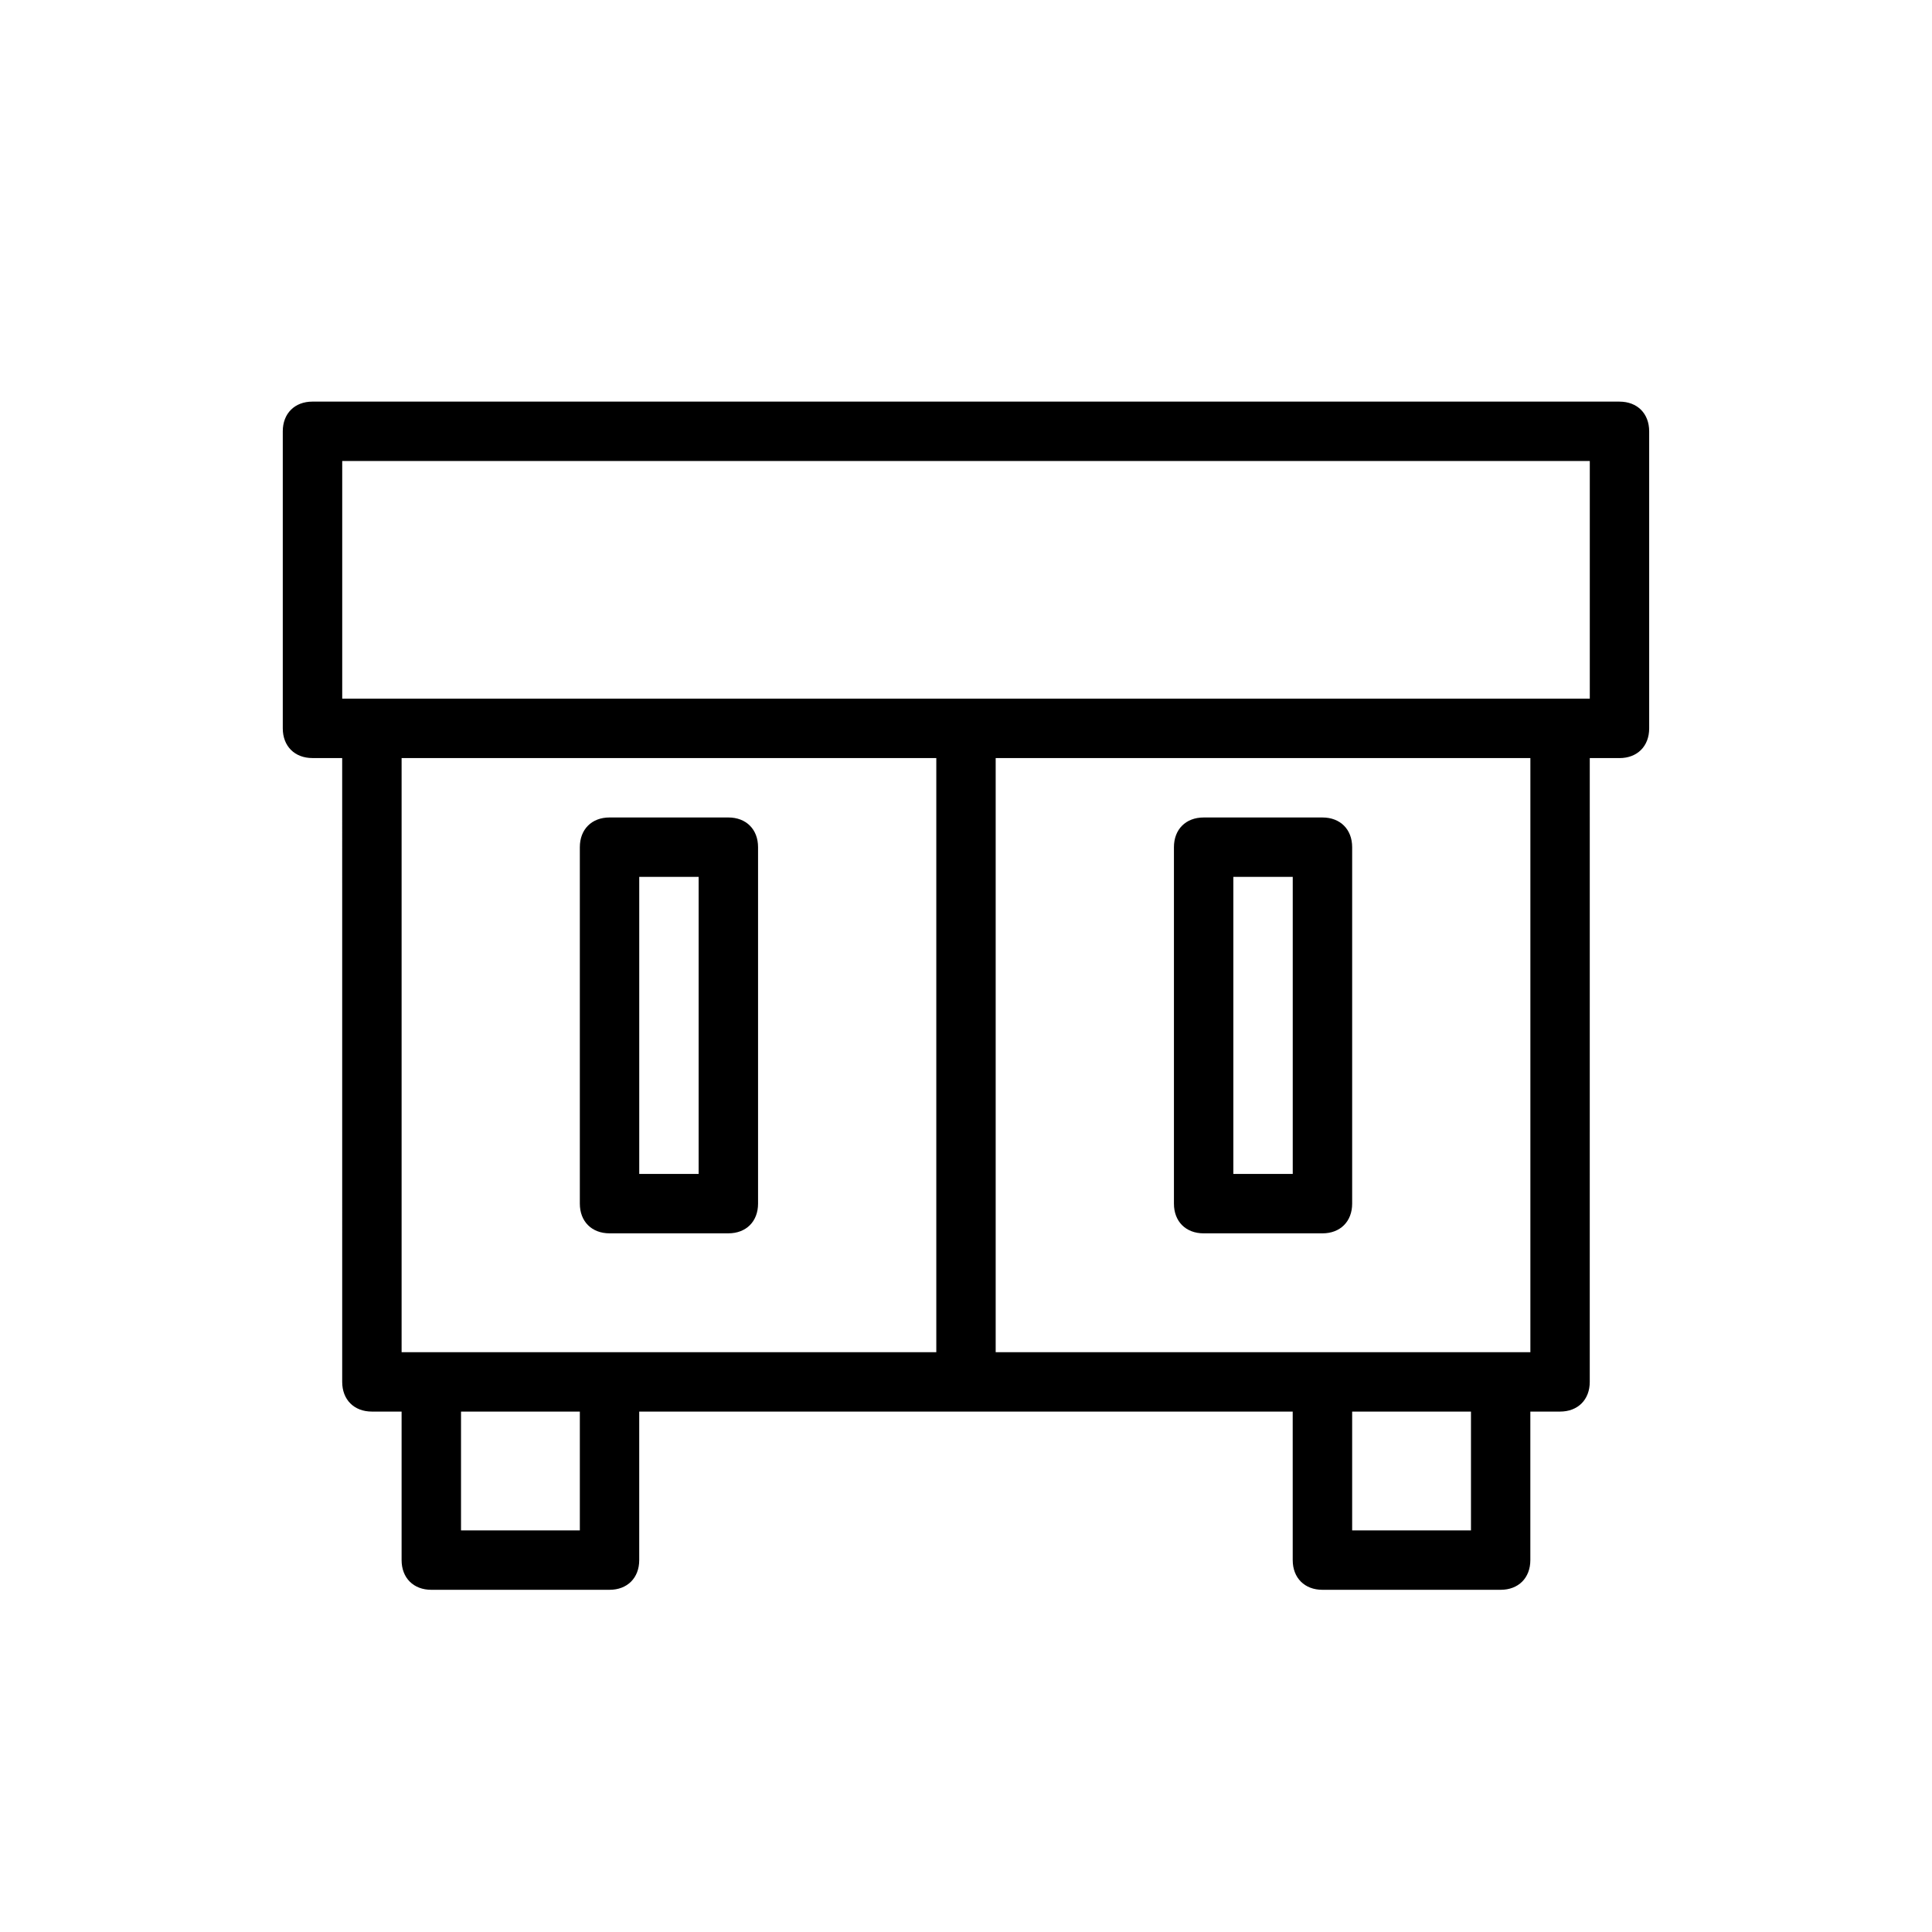
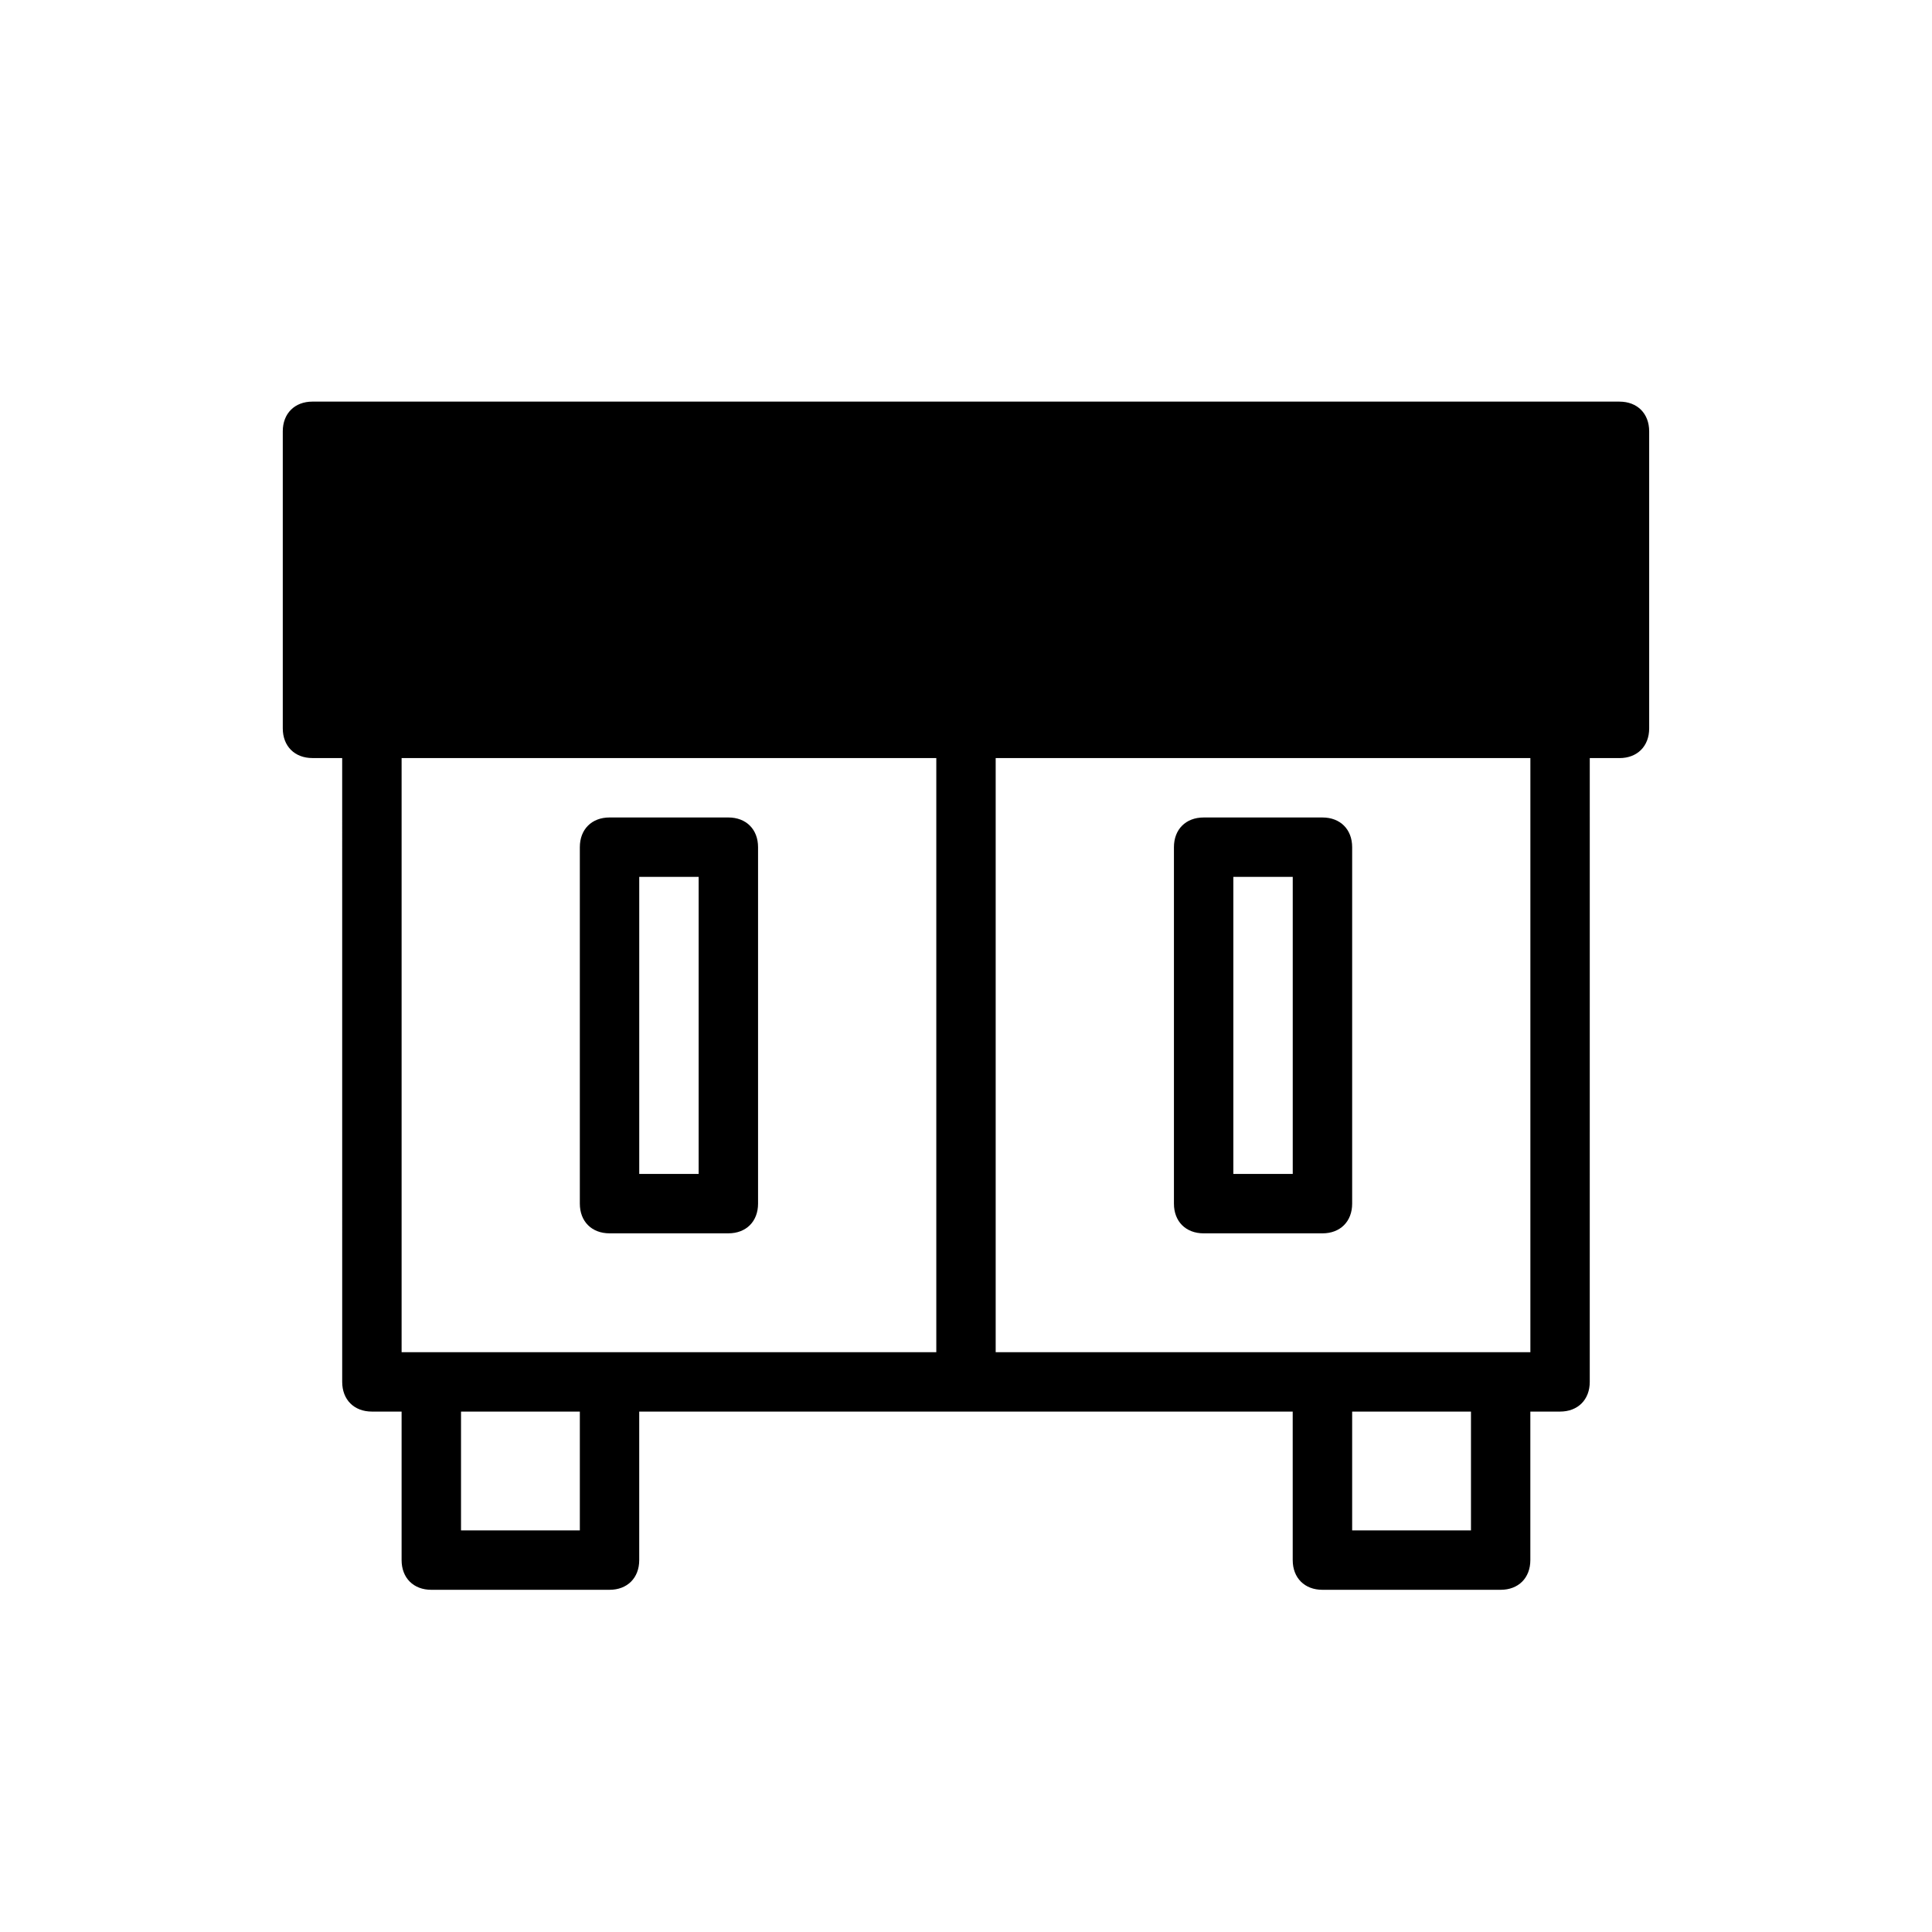
<svg xmlns="http://www.w3.org/2000/svg" fill="#000000" width="800px" height="800px" version="1.1" viewBox="144 144 512 512">
-   <path d="m573.18 250.43h-346.37c-4.723 0-7.871 3.148-7.871 7.871v78.719c0 4.723 3.148 7.871 7.871 7.871h7.871l0.004 165.32c0 4.723 3.148 7.871 7.871 7.871h7.871v39.359c0 4.723 3.148 7.871 7.871 7.871h47.23c4.723 0 7.871-3.148 7.871-7.871v-39.359h173.18l0.004 39.359c0 4.723 3.148 7.871 7.871 7.871h47.23c4.723 0 7.871-3.148 7.871-7.871v-39.359h7.875c4.723 0 7.871-3.148 7.871-7.871l0.004-165.31h7.871c4.723 0 7.871-3.148 7.871-7.871v-78.723c0-4.723-3.148-7.871-7.871-7.871zm-322.75 251.91v-157.44h141.7v157.44zm47.234 47.23h-31.488v-31.488h31.488zm236.16 0h-31.488v-31.488h31.488zm15.742-47.23h-141.7v-157.44h141.7zm15.746-173.19h-330.62v-62.977h330.62zm-228.29 31.488h-31.488c-4.723 0-7.871 3.148-7.871 7.871v94.465c0 4.723 3.148 7.871 7.871 7.871h31.488c4.723 0 7.871-3.148 7.871-7.871v-94.465c0-4.719-3.148-7.871-7.871-7.871zm-7.875 94.465h-15.742v-78.719h15.742zm133.83 15.746h31.488c4.723 0 7.871-3.148 7.871-7.871v-94.465c0-4.723-3.148-7.871-7.871-7.871h-31.488c-4.723 0-7.871 3.148-7.871 7.871v94.465c-0.004 4.723 3.144 7.871 7.871 7.871zm7.871-94.465h15.742v78.719h-15.742z" />
+   <path d="m573.18 250.43h-346.37c-4.723 0-7.871 3.148-7.871 7.871v78.719c0 4.723 3.148 7.871 7.871 7.871h7.871l0.004 165.32c0 4.723 3.148 7.871 7.871 7.871h7.871v39.359c0 4.723 3.148 7.871 7.871 7.871h47.23c4.723 0 7.871-3.148 7.871-7.871v-39.359h173.18l0.004 39.359c0 4.723 3.148 7.871 7.871 7.871h47.23c4.723 0 7.871-3.148 7.871-7.871v-39.359h7.875c4.723 0 7.871-3.148 7.871-7.871l0.004-165.31h7.871c4.723 0 7.871-3.148 7.871-7.871v-78.723c0-4.723-3.148-7.871-7.871-7.871zm-322.75 251.91v-157.44h141.7v157.44zm47.234 47.23h-31.488v-31.488h31.488zm236.16 0h-31.488v-31.488h31.488zm15.742-47.23h-141.7v-157.44h141.7zm15.746-173.19h-330.62h330.62zm-228.29 31.488h-31.488c-4.723 0-7.871 3.148-7.871 7.871v94.465c0 4.723 3.148 7.871 7.871 7.871h31.488c4.723 0 7.871-3.148 7.871-7.871v-94.465c0-4.719-3.148-7.871-7.871-7.871zm-7.875 94.465h-15.742v-78.719h15.742zm133.83 15.746h31.488c4.723 0 7.871-3.148 7.871-7.871v-94.465c0-4.723-3.148-7.871-7.871-7.871h-31.488c-4.723 0-7.871 3.148-7.871 7.871v94.465c-0.004 4.723 3.144 7.871 7.871 7.871zm7.871-94.465h15.742v78.719h-15.742z" />
</svg>